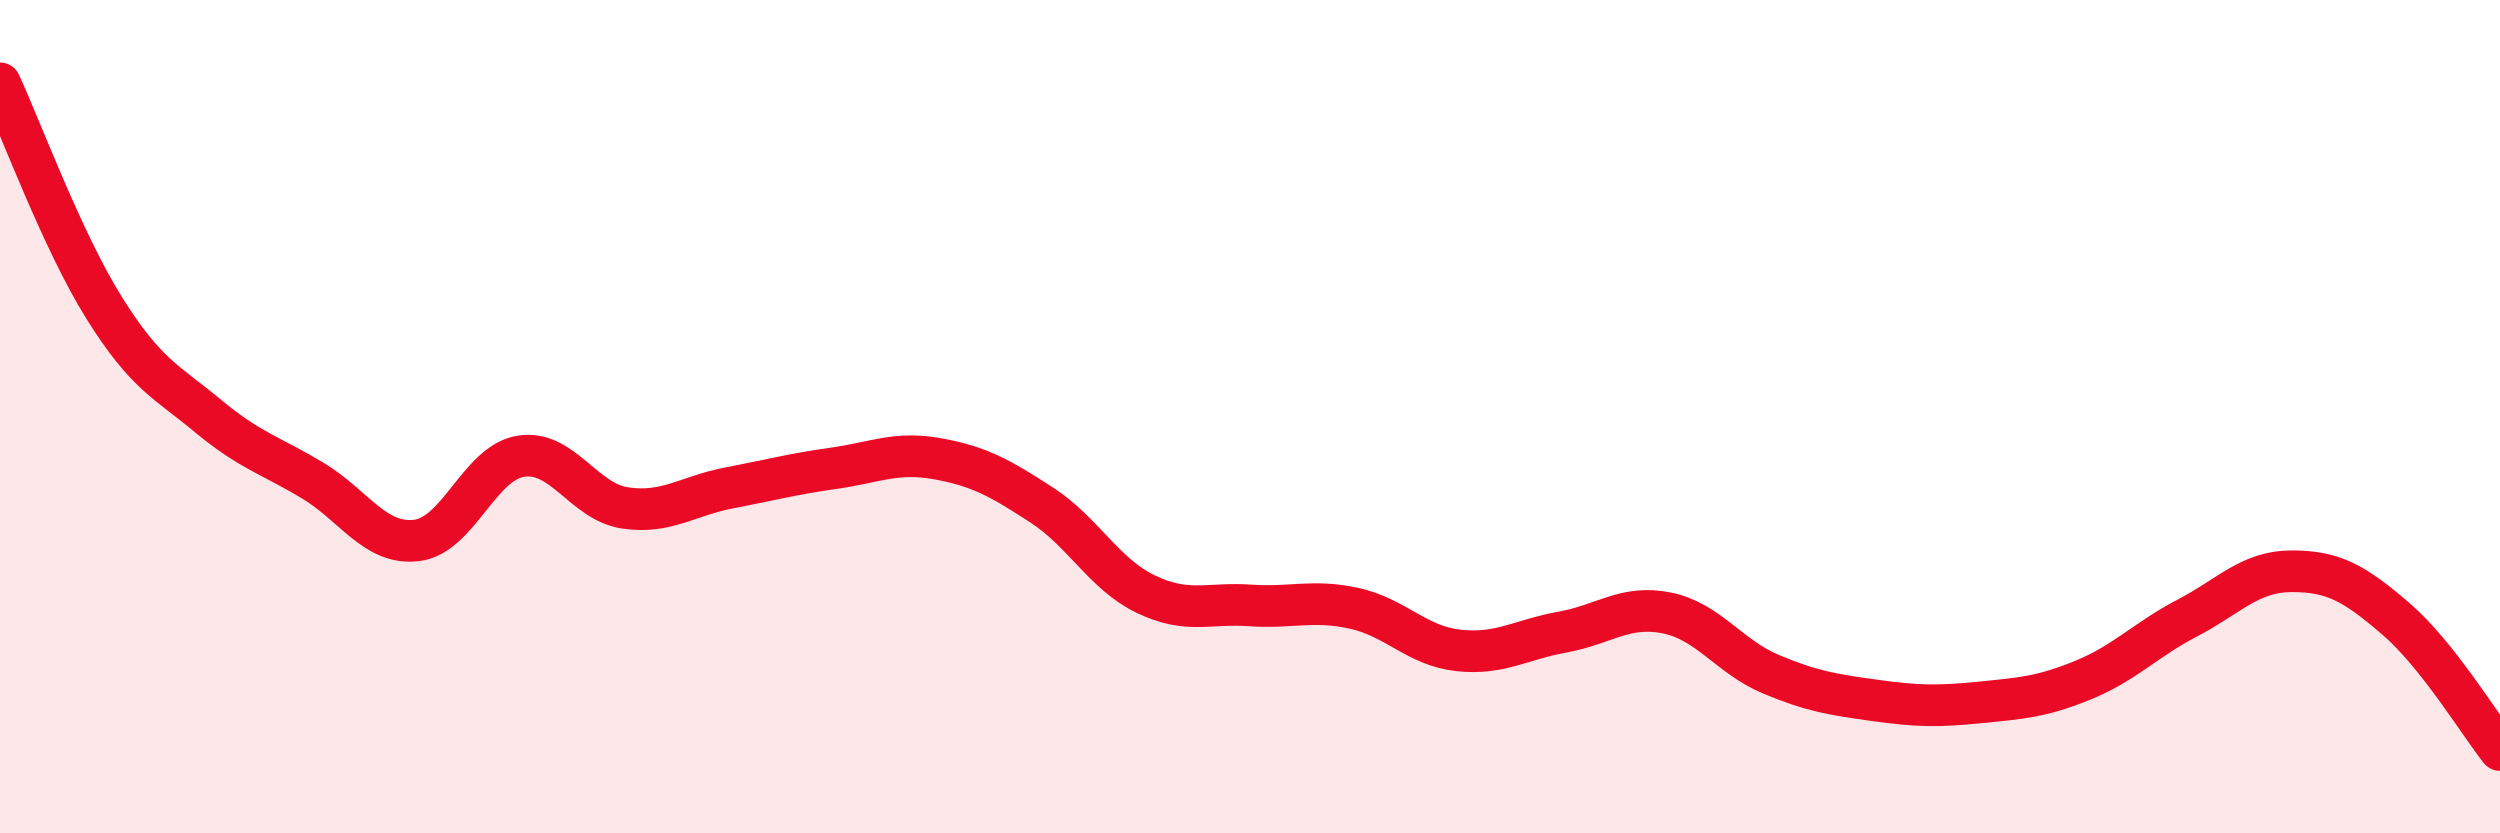
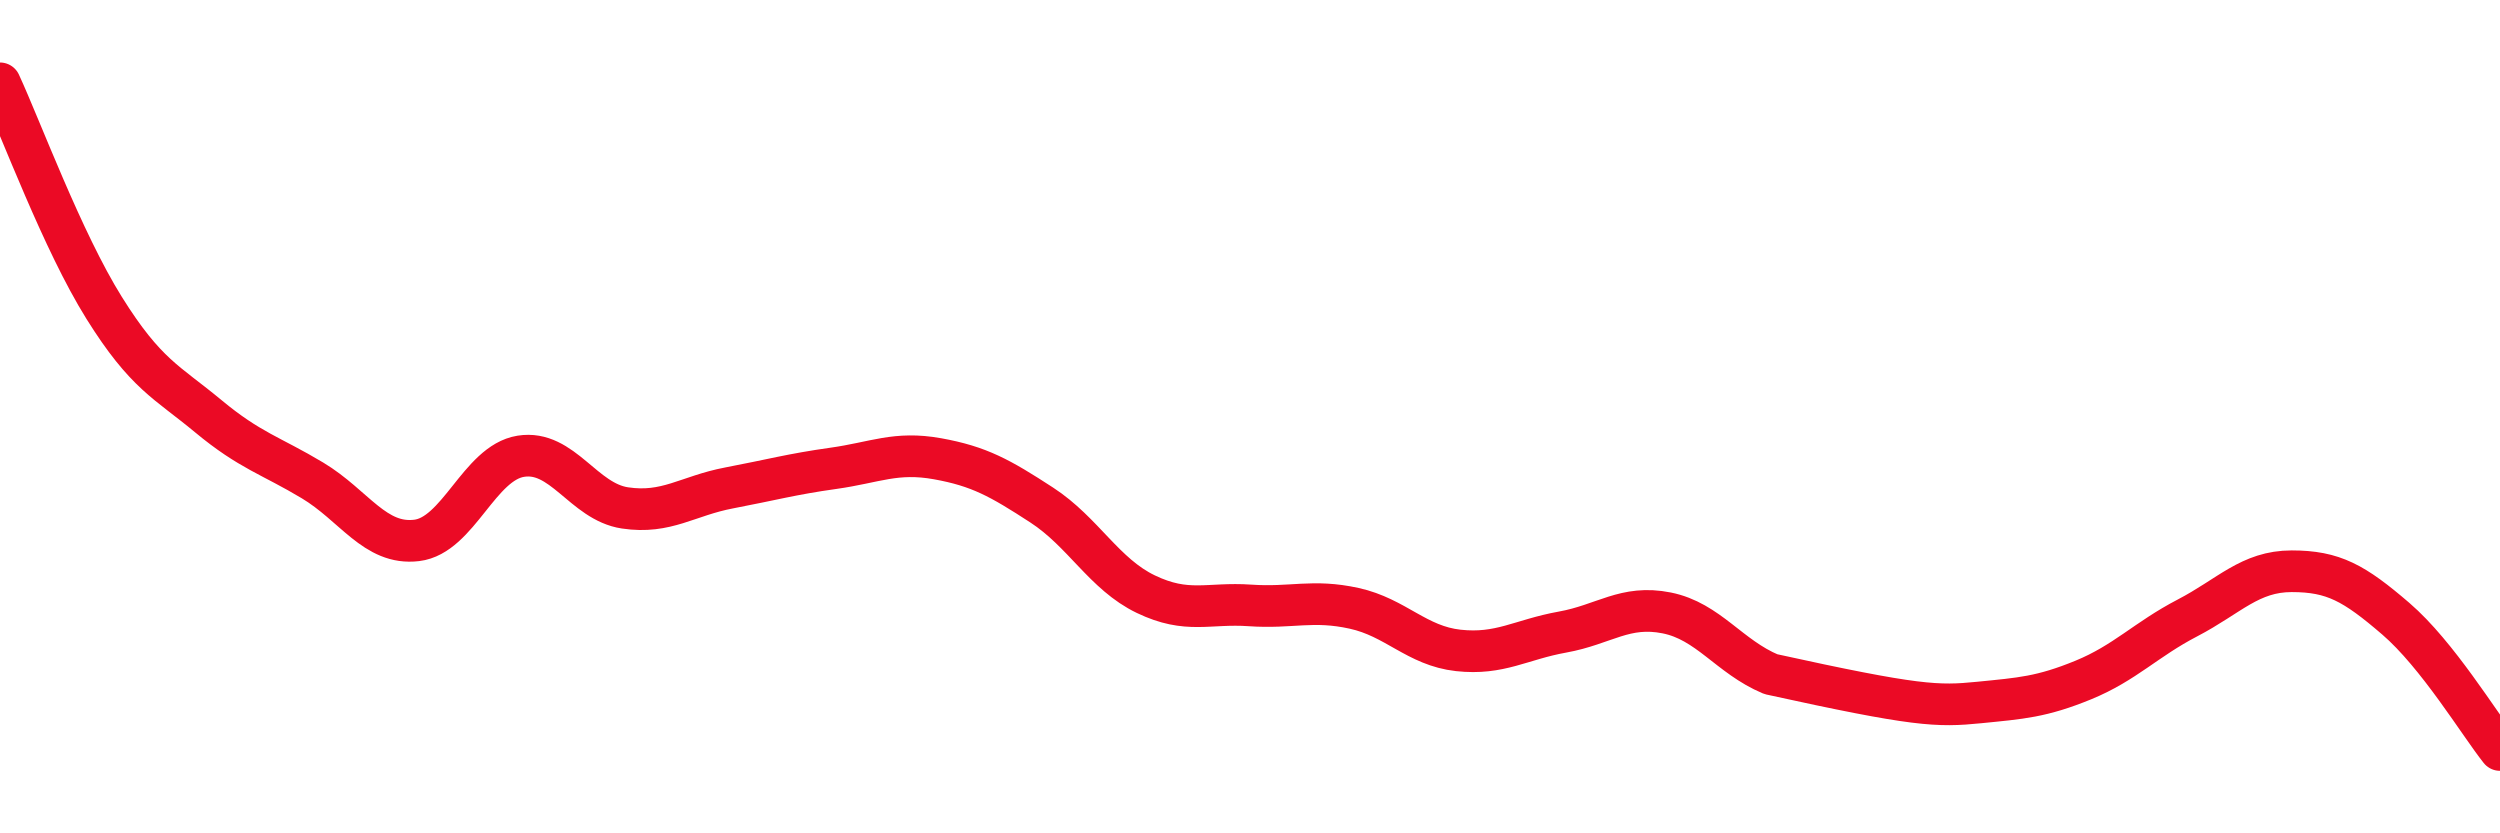
<svg xmlns="http://www.w3.org/2000/svg" width="60" height="20" viewBox="0 0 60 20">
-   <path d="M 0,2 C 0.5,3.08 1.5,5.79 2.5,7.39 C 3.5,8.99 4,9.16 5,9.99 C 6,10.82 6.5,10.93 7.5,11.53 C 8.5,12.13 9,13.09 10,12.97 C 11,12.85 11.5,11.11 12.5,10.95 C 13.5,10.79 14,12.04 15,12.19 C 16,12.34 16.5,11.9 17.5,11.71 C 18.5,11.52 19,11.38 20,11.24 C 21,11.1 21.5,10.83 22.5,11.01 C 23.5,11.19 24,11.47 25,12.12 C 26,12.77 26.5,13.78 27.5,14.26 C 28.5,14.74 29,14.46 30,14.53 C 31,14.6 31.5,14.38 32.5,14.6 C 33.5,14.82 34,15.5 35,15.61 C 36,15.72 36.5,15.35 37.5,15.17 C 38.5,14.99 39,14.51 40,14.71 C 41,14.91 41.5,15.76 42.5,16.18 C 43.5,16.6 44,16.67 45,16.81 C 46,16.95 46.5,16.96 47.5,16.86 C 48.5,16.76 49,16.73 50,16.32 C 51,15.91 51.5,15.35 52.5,14.83 C 53.5,14.31 54,13.71 55,13.71 C 56,13.71 56.5,13.99 57.5,14.85 C 58.5,15.71 59.5,17.37 60,18L60 20L0 20Z" fill="#EB0A25" opacity="0.1" stroke-linecap="round" stroke-linejoin="round" />
-   <path d="M 0,2 C 0.5,3.08 1.5,5.79 2.5,7.39 C 3.5,8.99 4,9.16 5,9.99 C 6,10.82 6.5,10.93 7.5,11.53 C 8.5,12.13 9,13.09 10,12.97 C 11,12.85 11.5,11.11 12.5,10.95 C 13.5,10.79 14,12.04 15,12.19 C 16,12.34 16.5,11.9 17.5,11.71 C 18.5,11.52 19,11.38 20,11.24 C 21,11.1 21.5,10.83 22.5,11.01 C 23.5,11.19 24,11.47 25,12.12 C 26,12.77 26.5,13.78 27.5,14.26 C 28.5,14.74 29,14.46 30,14.53 C 31,14.6 31.5,14.38 32.5,14.6 C 33.5,14.82 34,15.5 35,15.61 C 36,15.72 36.5,15.35 37.5,15.17 C 38.5,14.99 39,14.51 40,14.71 C 41,14.91 41.5,15.76 42.5,16.18 C 43.5,16.6 44,16.67 45,16.81 C 46,16.95 46.5,16.96 47.5,16.86 C 48.5,16.76 49,16.73 50,16.32 C 51,15.91 51.5,15.35 52.5,14.83 C 53.5,14.31 54,13.71 55,13.71 C 56,13.71 56.5,13.99 57.5,14.85 C 58.5,15.71 59.5,17.37 60,18" stroke="#EB0A25" stroke-width="1" fill="none" stroke-linecap="round" stroke-linejoin="round" />
+   <path d="M 0,2 C 0.5,3.08 1.5,5.79 2.5,7.39 C 3.5,8.99 4,9.16 5,9.99 C 6,10.82 6.5,10.93 7.5,11.53 C 8.5,12.13 9,13.09 10,12.97 C 11,12.85 11.5,11.11 12.5,10.95 C 13.5,10.79 14,12.04 15,12.19 C 16,12.34 16.5,11.9 17.5,11.71 C 18.5,11.52 19,11.38 20,11.24 C 21,11.1 21.5,10.83 22.5,11.01 C 23.5,11.19 24,11.47 25,12.12 C 26,12.77 26.5,13.78 27.5,14.26 C 28.5,14.74 29,14.46 30,14.53 C 31,14.6 31.5,14.38 32.5,14.6 C 33.5,14.82 34,15.5 35,15.61 C 36,15.72 36.5,15.35 37.5,15.17 C 38.5,14.99 39,14.51 40,14.71 C 41,14.91 41.5,15.76 42.5,16.18 C 46,16.95 46.5,16.96 47.5,16.86 C 48.5,16.76 49,16.73 50,16.32 C 51,15.91 51.5,15.35 52.5,14.83 C 53.5,14.31 54,13.71 55,13.71 C 56,13.71 56.5,13.99 57.5,14.85 C 58.5,15.71 59.5,17.37 60,18" stroke="#EB0A25" stroke-width="1" fill="none" stroke-linecap="round" stroke-linejoin="round" />
</svg>